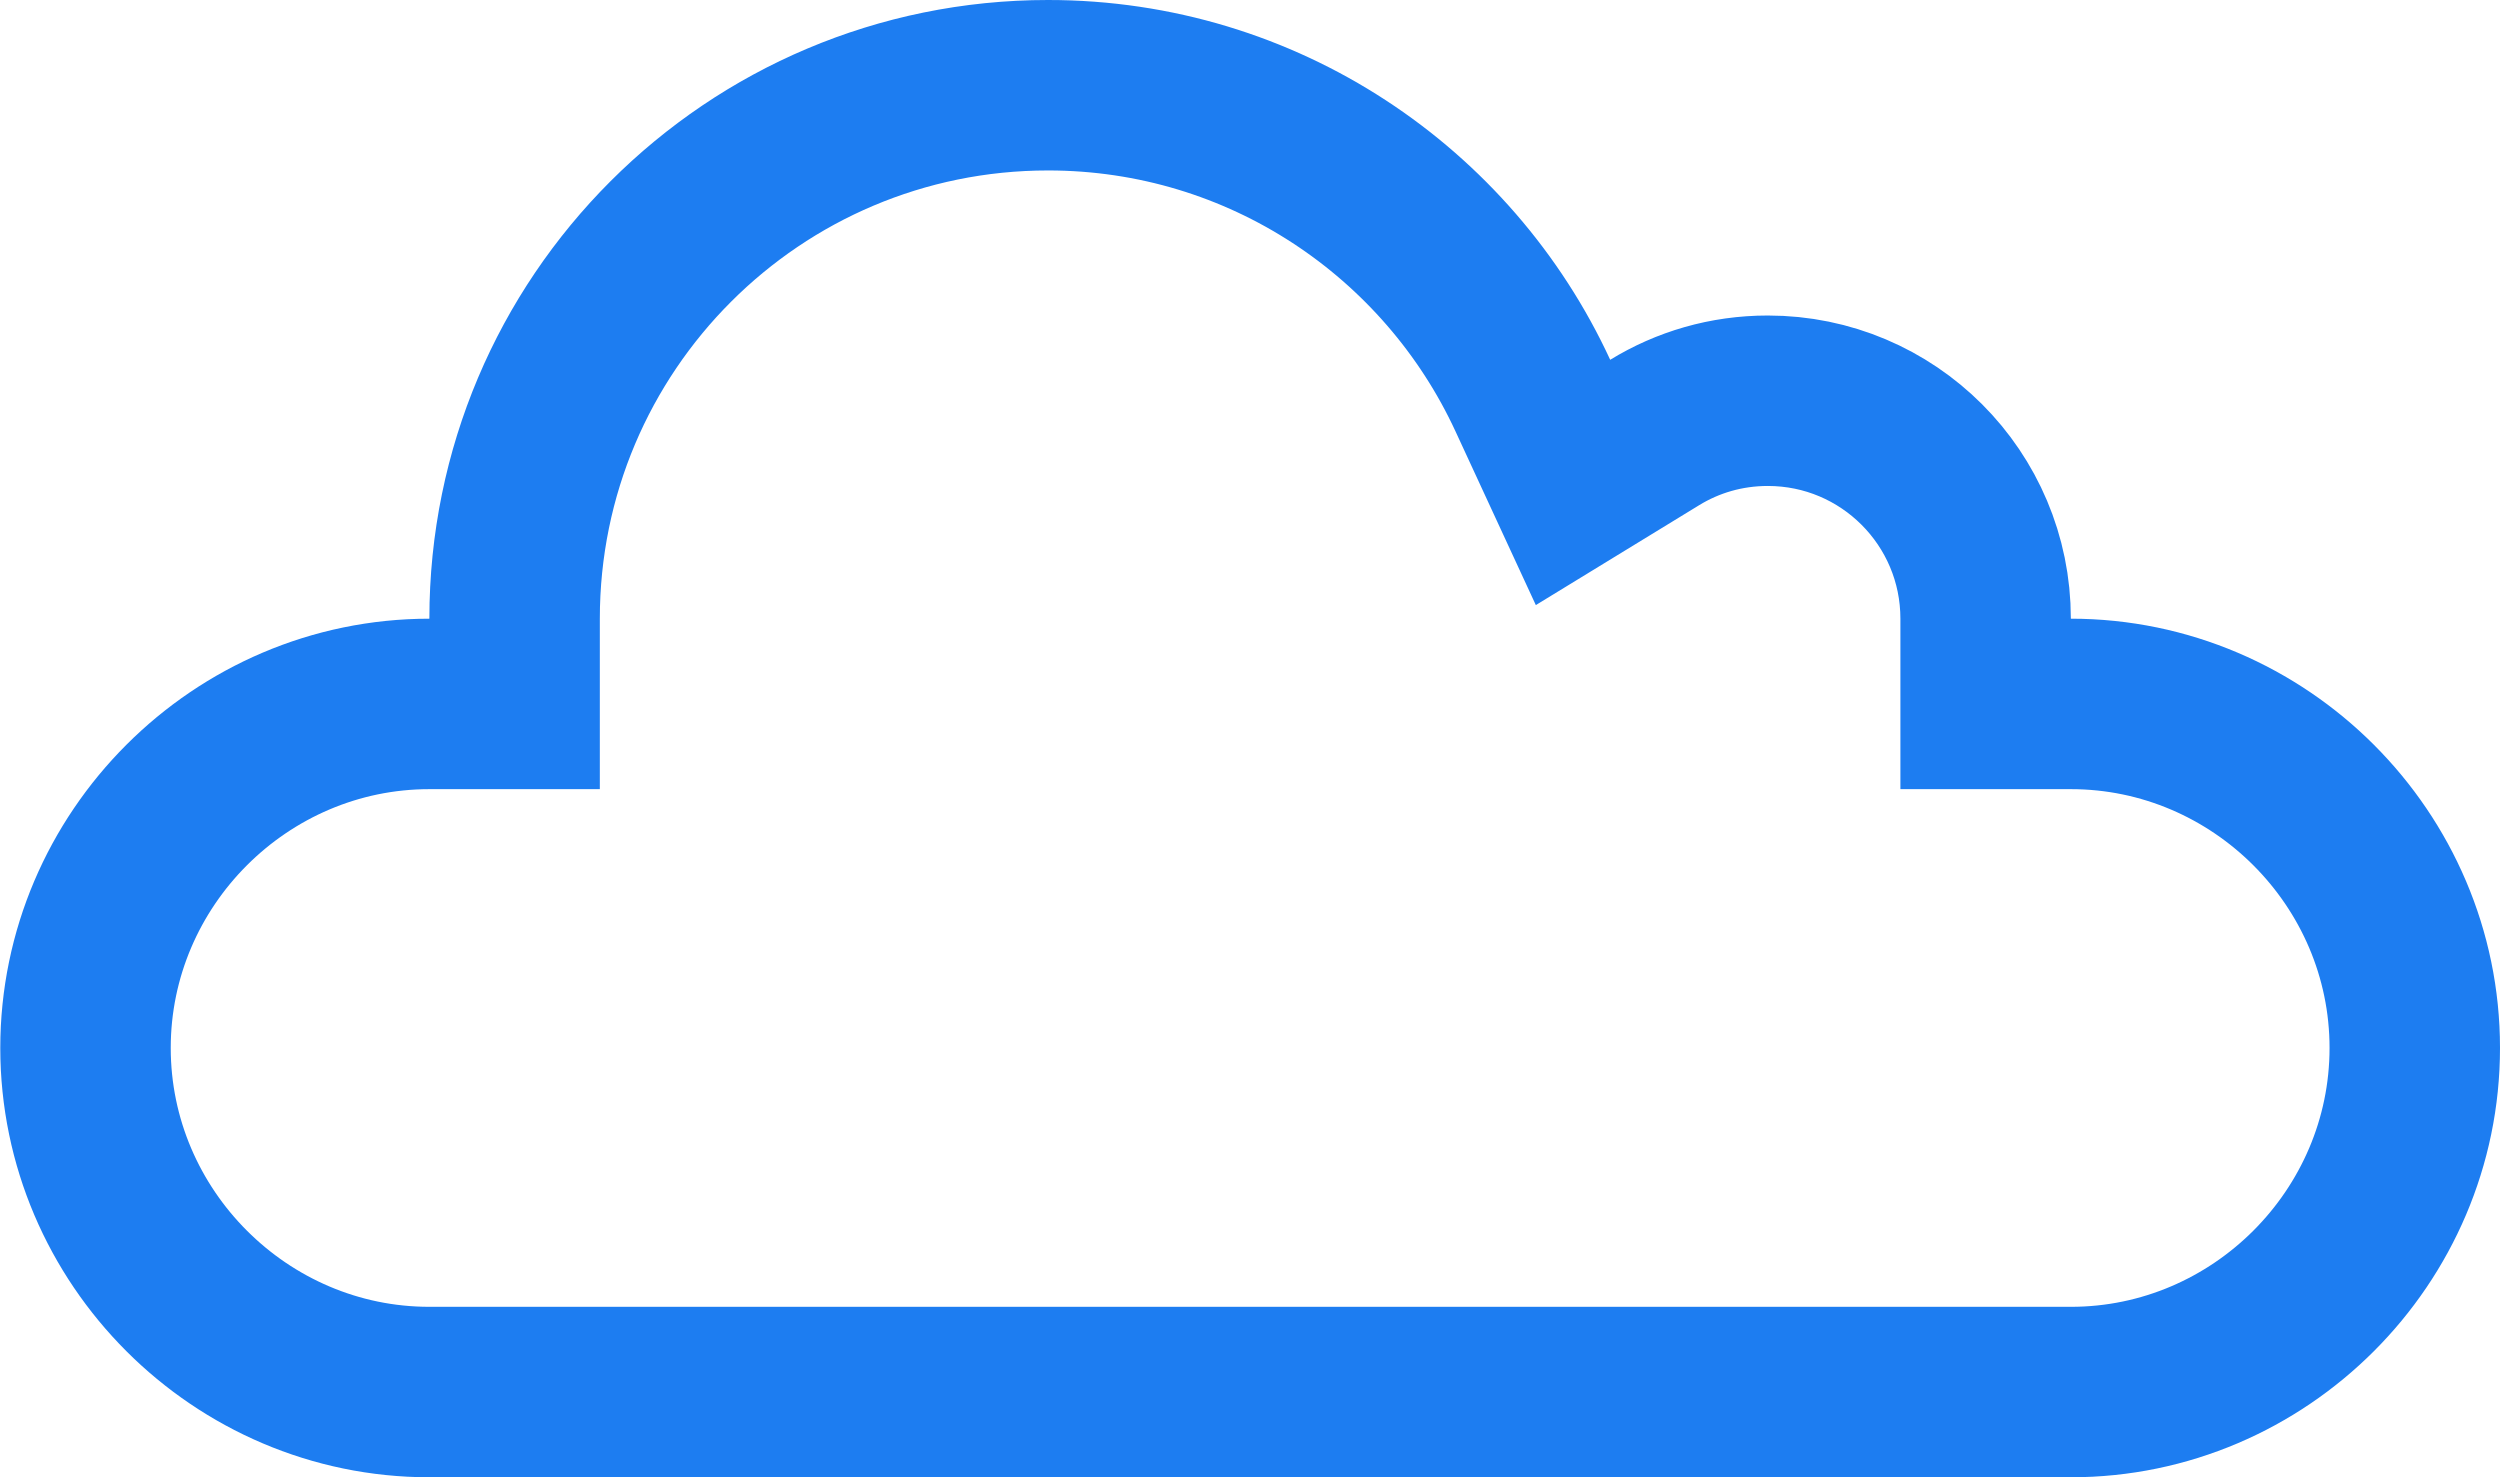
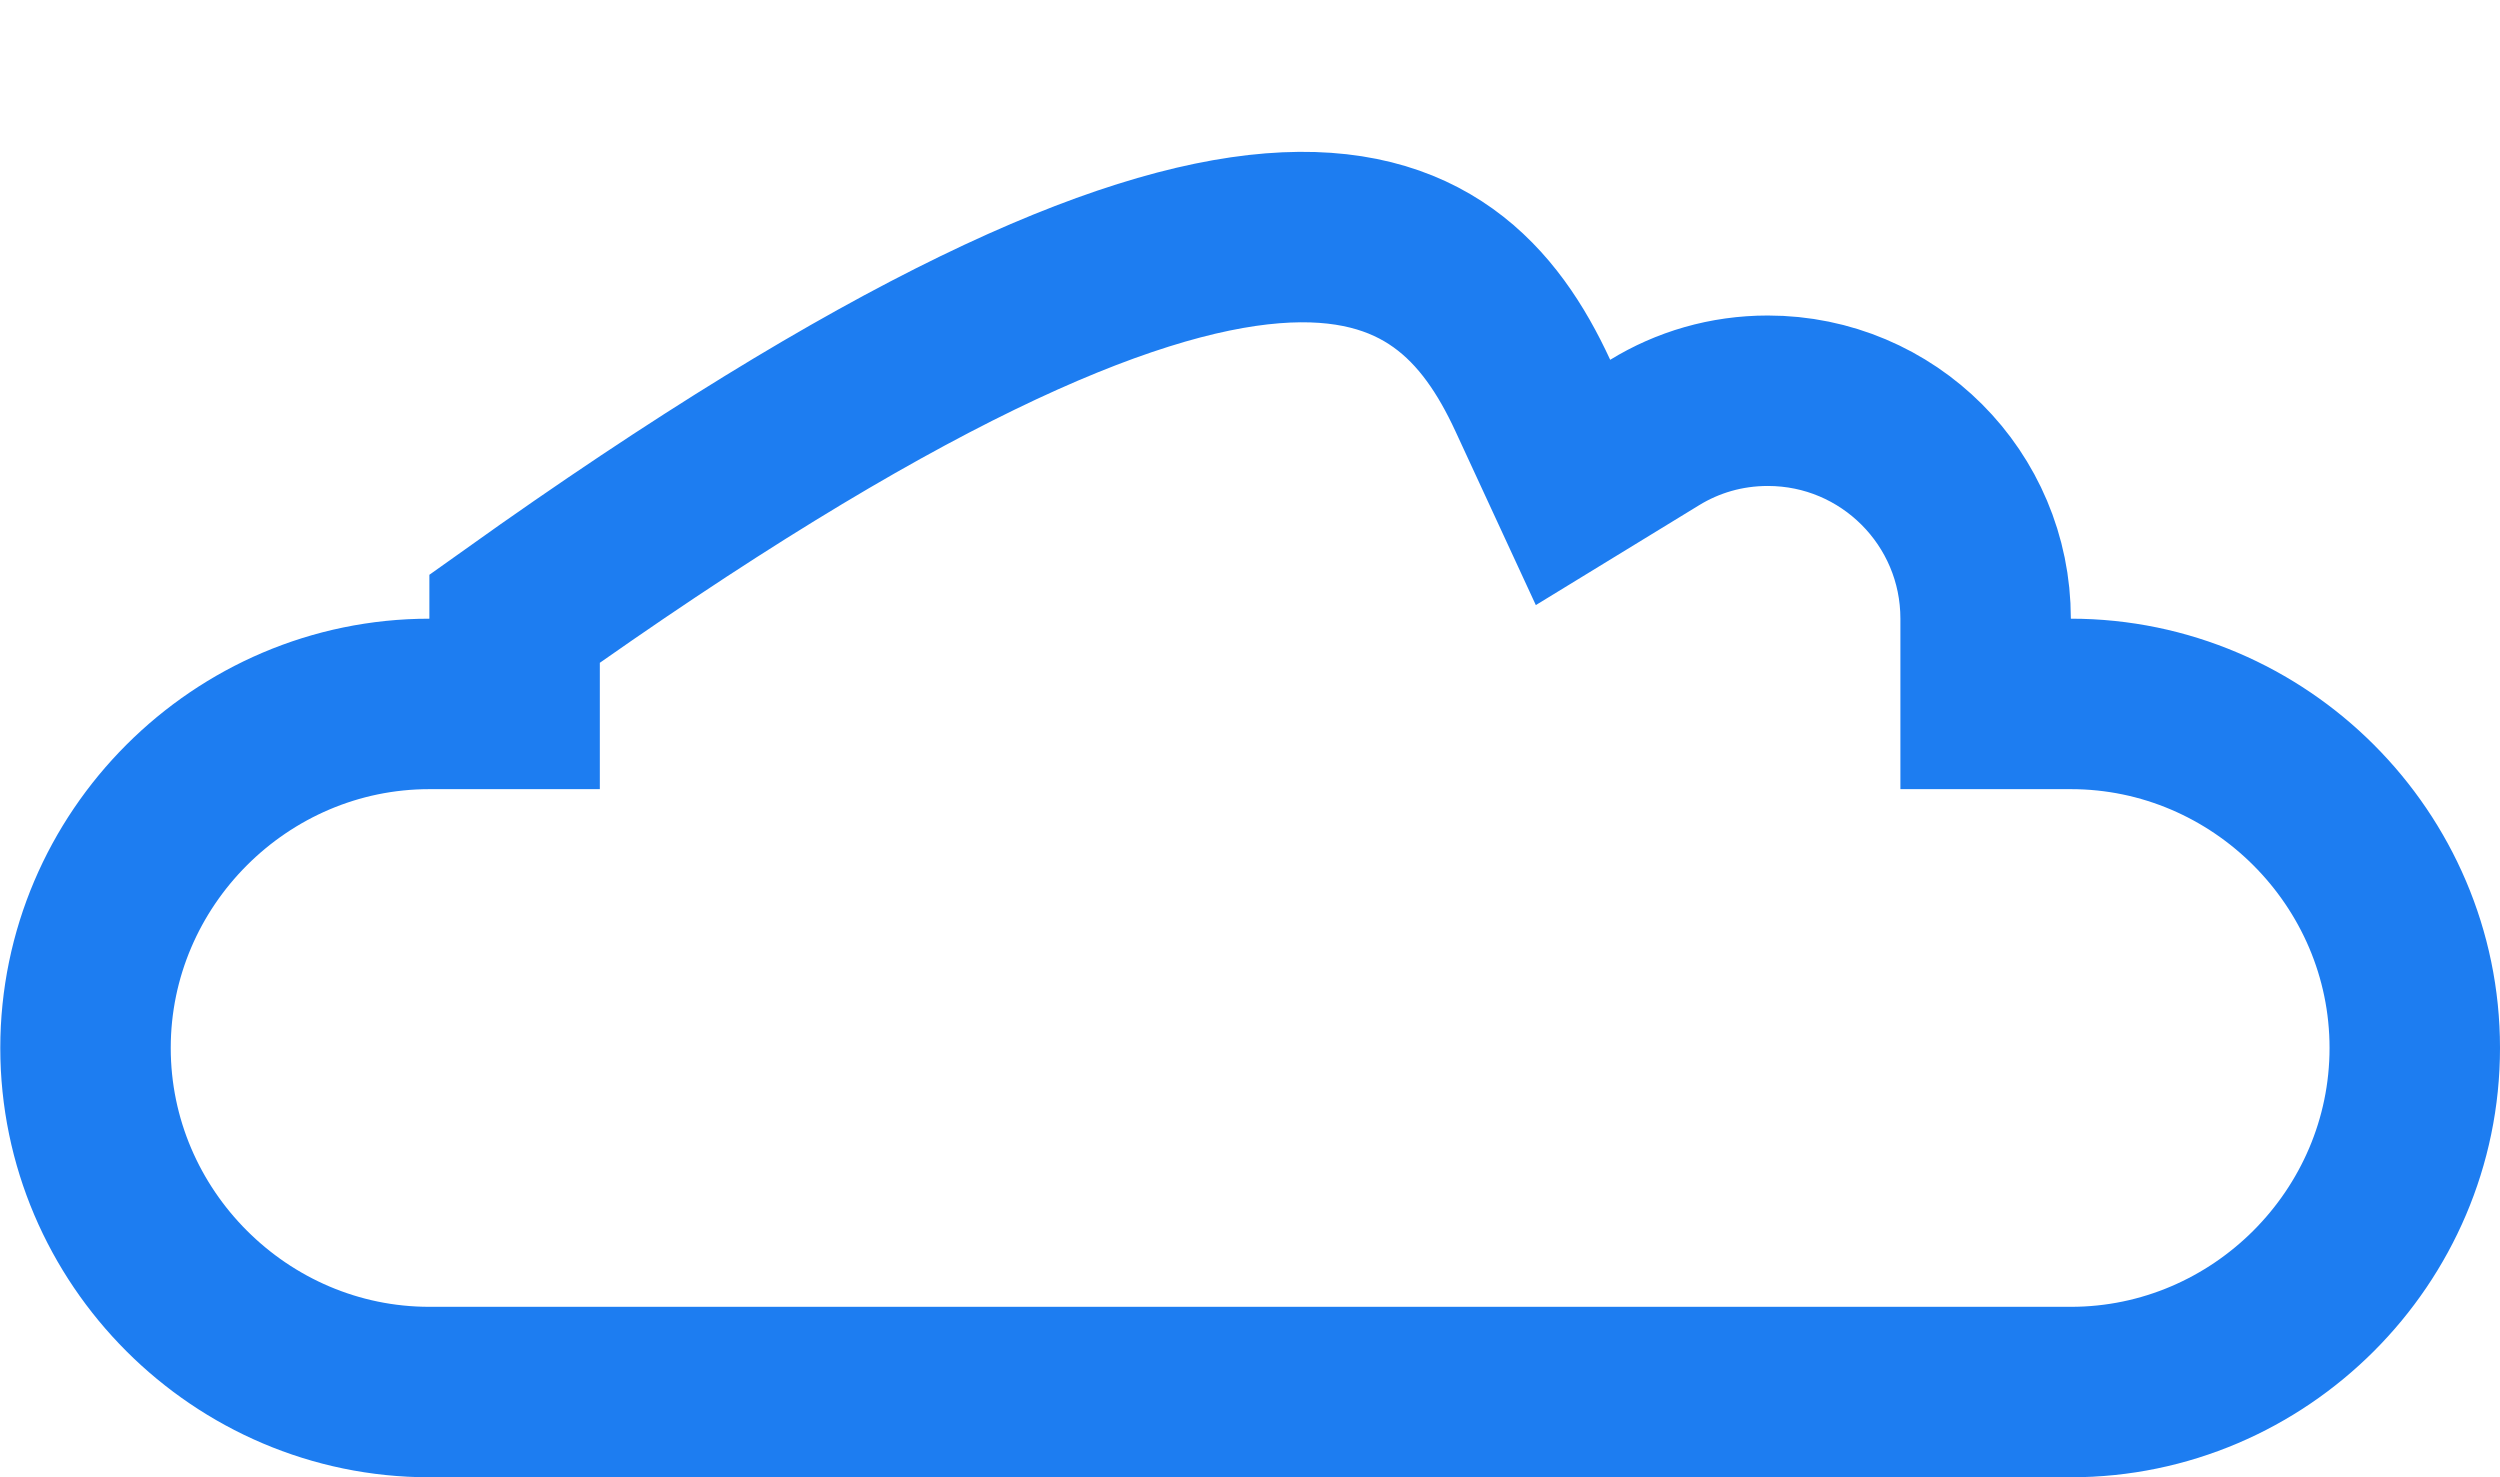
<svg xmlns="http://www.w3.org/2000/svg" width="44" height="26" viewBox="0 0 44 26" fill="none">
-   <path d="M34.947 10.889V12.389H36.447C39.771 12.389 42.5 15.117 42.5 18.444C42.5 21.772 39.771 24.5 36.447 24.5H7.557C4.234 24.5 1.505 21.772 1.505 18.444C1.505 15.117 4.234 12.389 7.557 12.389H9.057V10.889C9.057 5.702 13.26 1.5 18.445 1.5C22.225 1.5 25.486 3.734 26.978 6.962L27.685 8.491L29.122 7.612C29.701 7.257 30.38 7.053 31.114 7.053C33.231 7.053 34.947 8.769 34.947 10.889Z" stroke="#1D7DF1" stroke-width="3" />
+   <path d="M34.947 10.889V12.389H36.447C39.771 12.389 42.5 15.117 42.5 18.444C42.5 21.772 39.771 24.5 36.447 24.5H7.557C4.234 24.5 1.505 21.772 1.505 18.444C1.505 15.117 4.234 12.389 7.557 12.389H9.057V10.889C22.225 1.5 25.486 3.734 26.978 6.962L27.685 8.491L29.122 7.612C29.701 7.257 30.38 7.053 31.114 7.053C33.231 7.053 34.947 8.769 34.947 10.889Z" stroke="#1D7DF1" stroke-width="3" />
</svg>